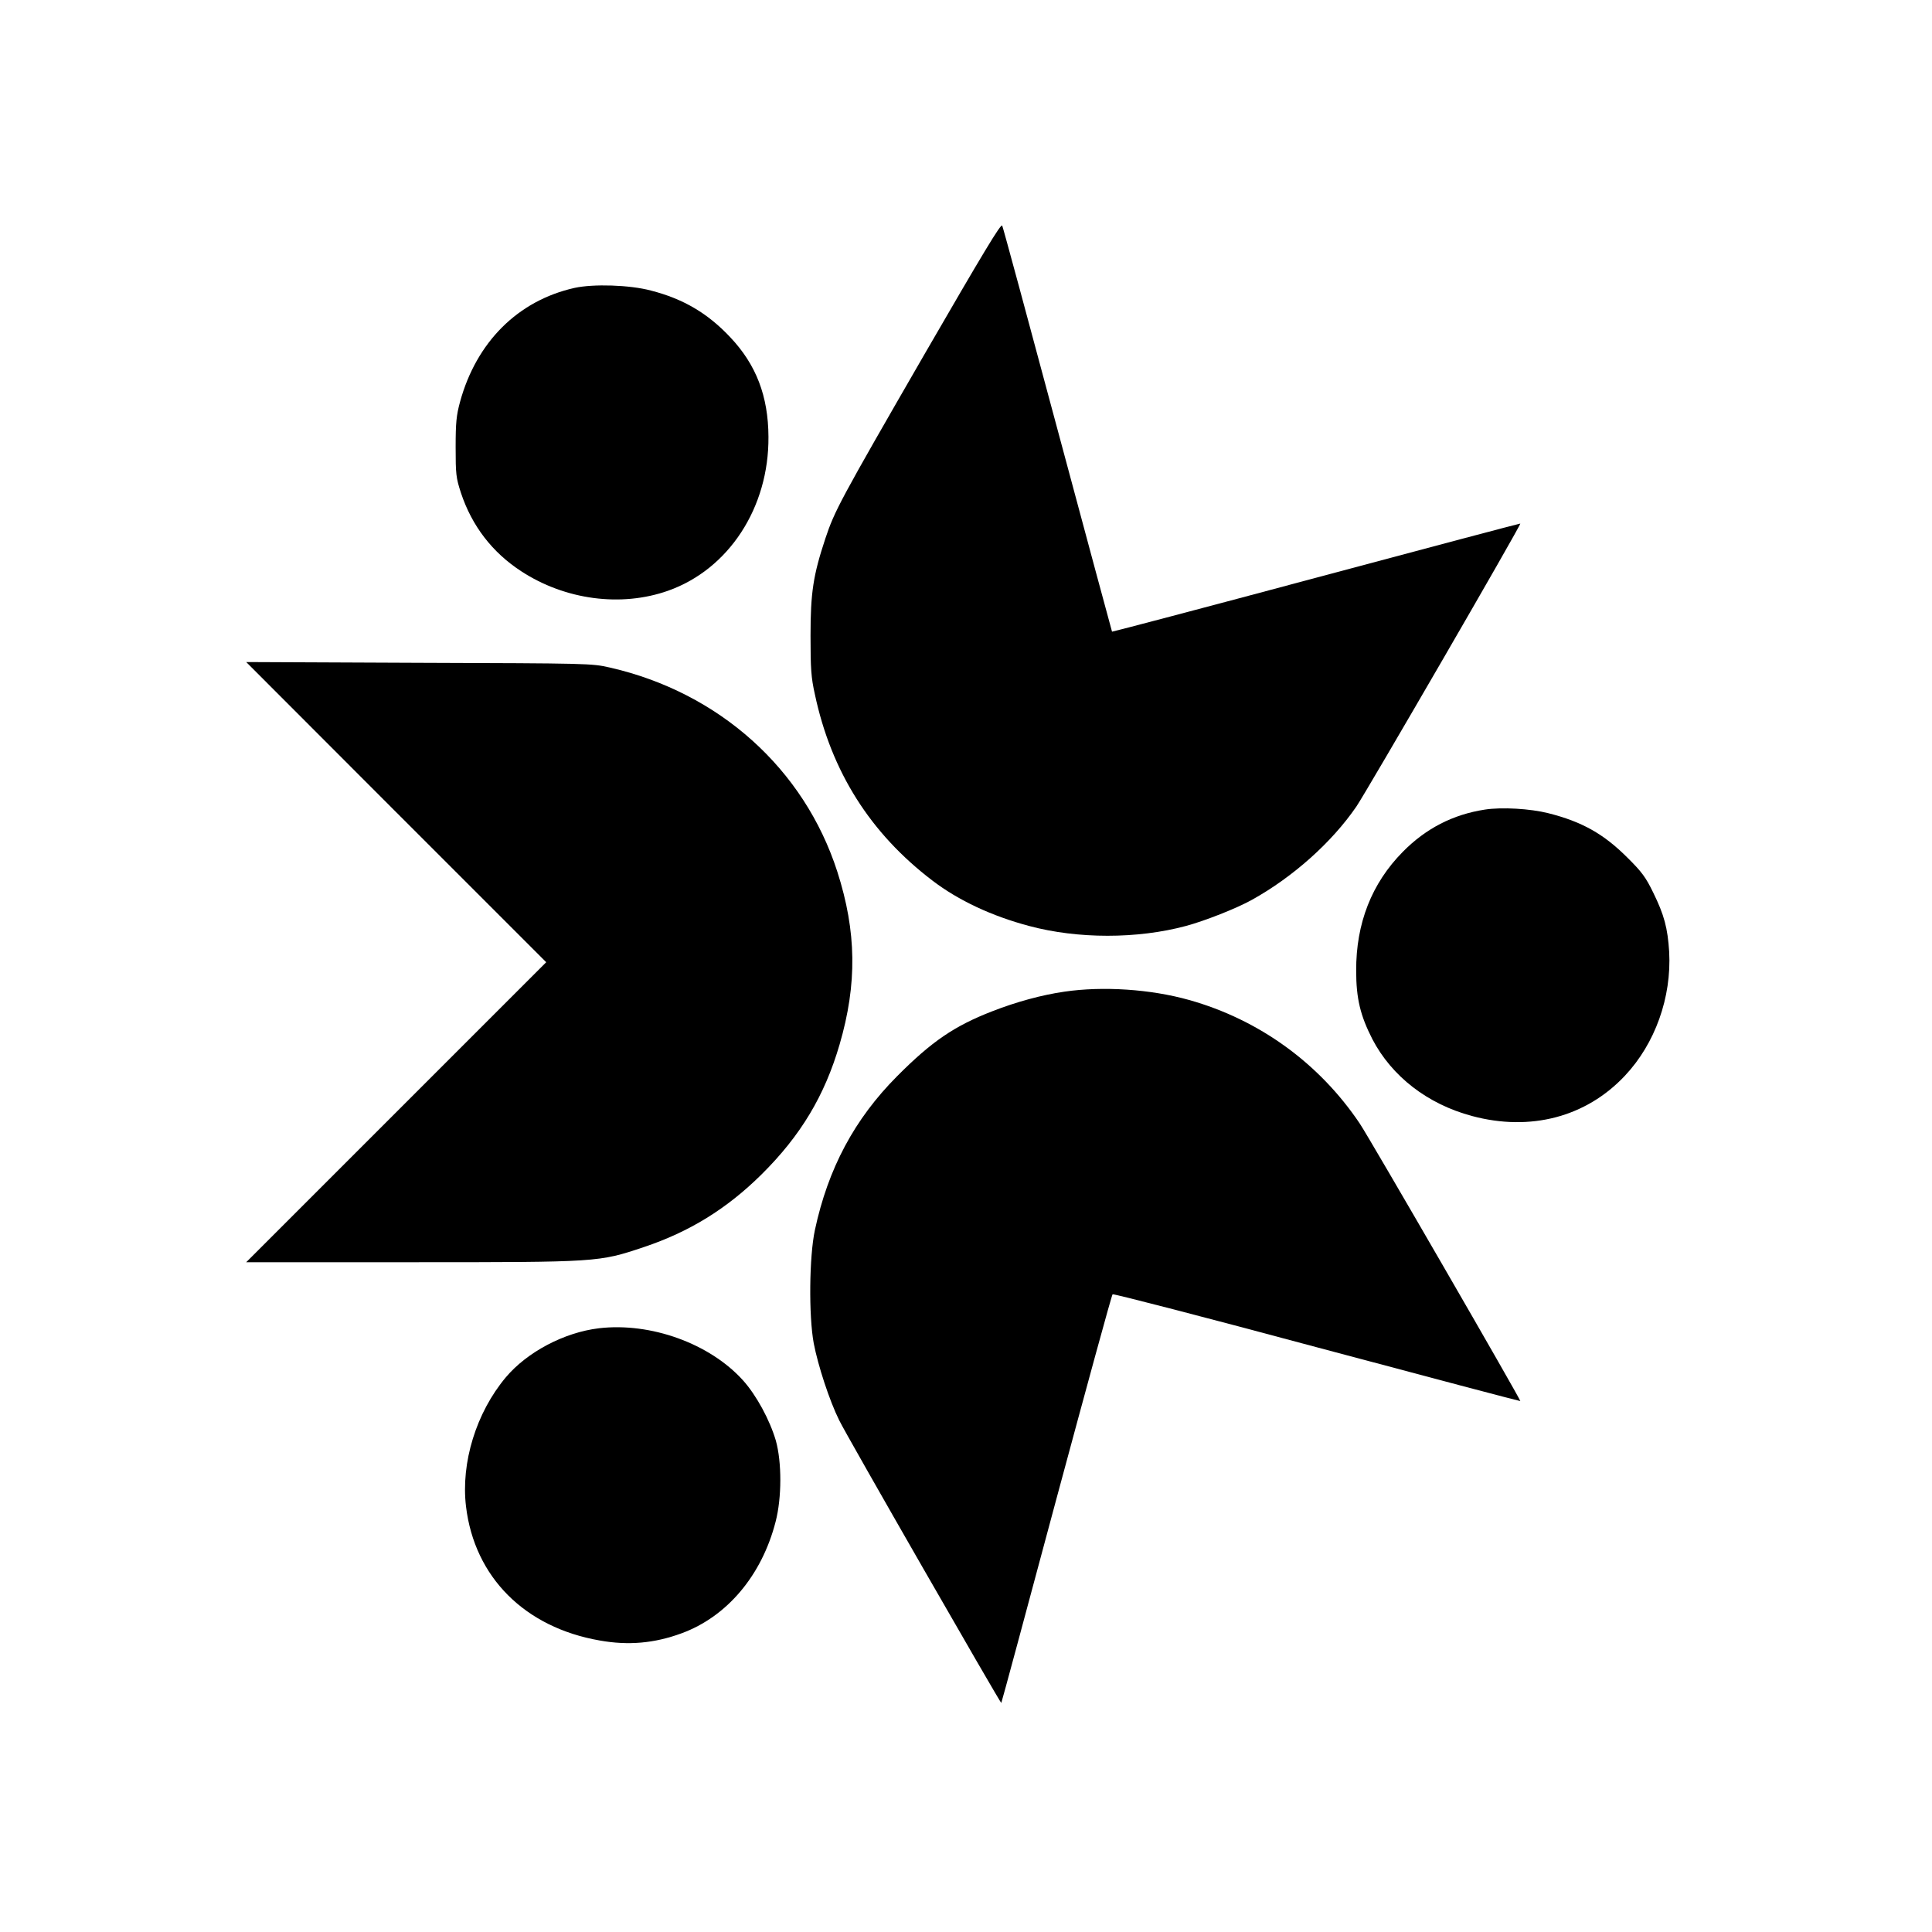
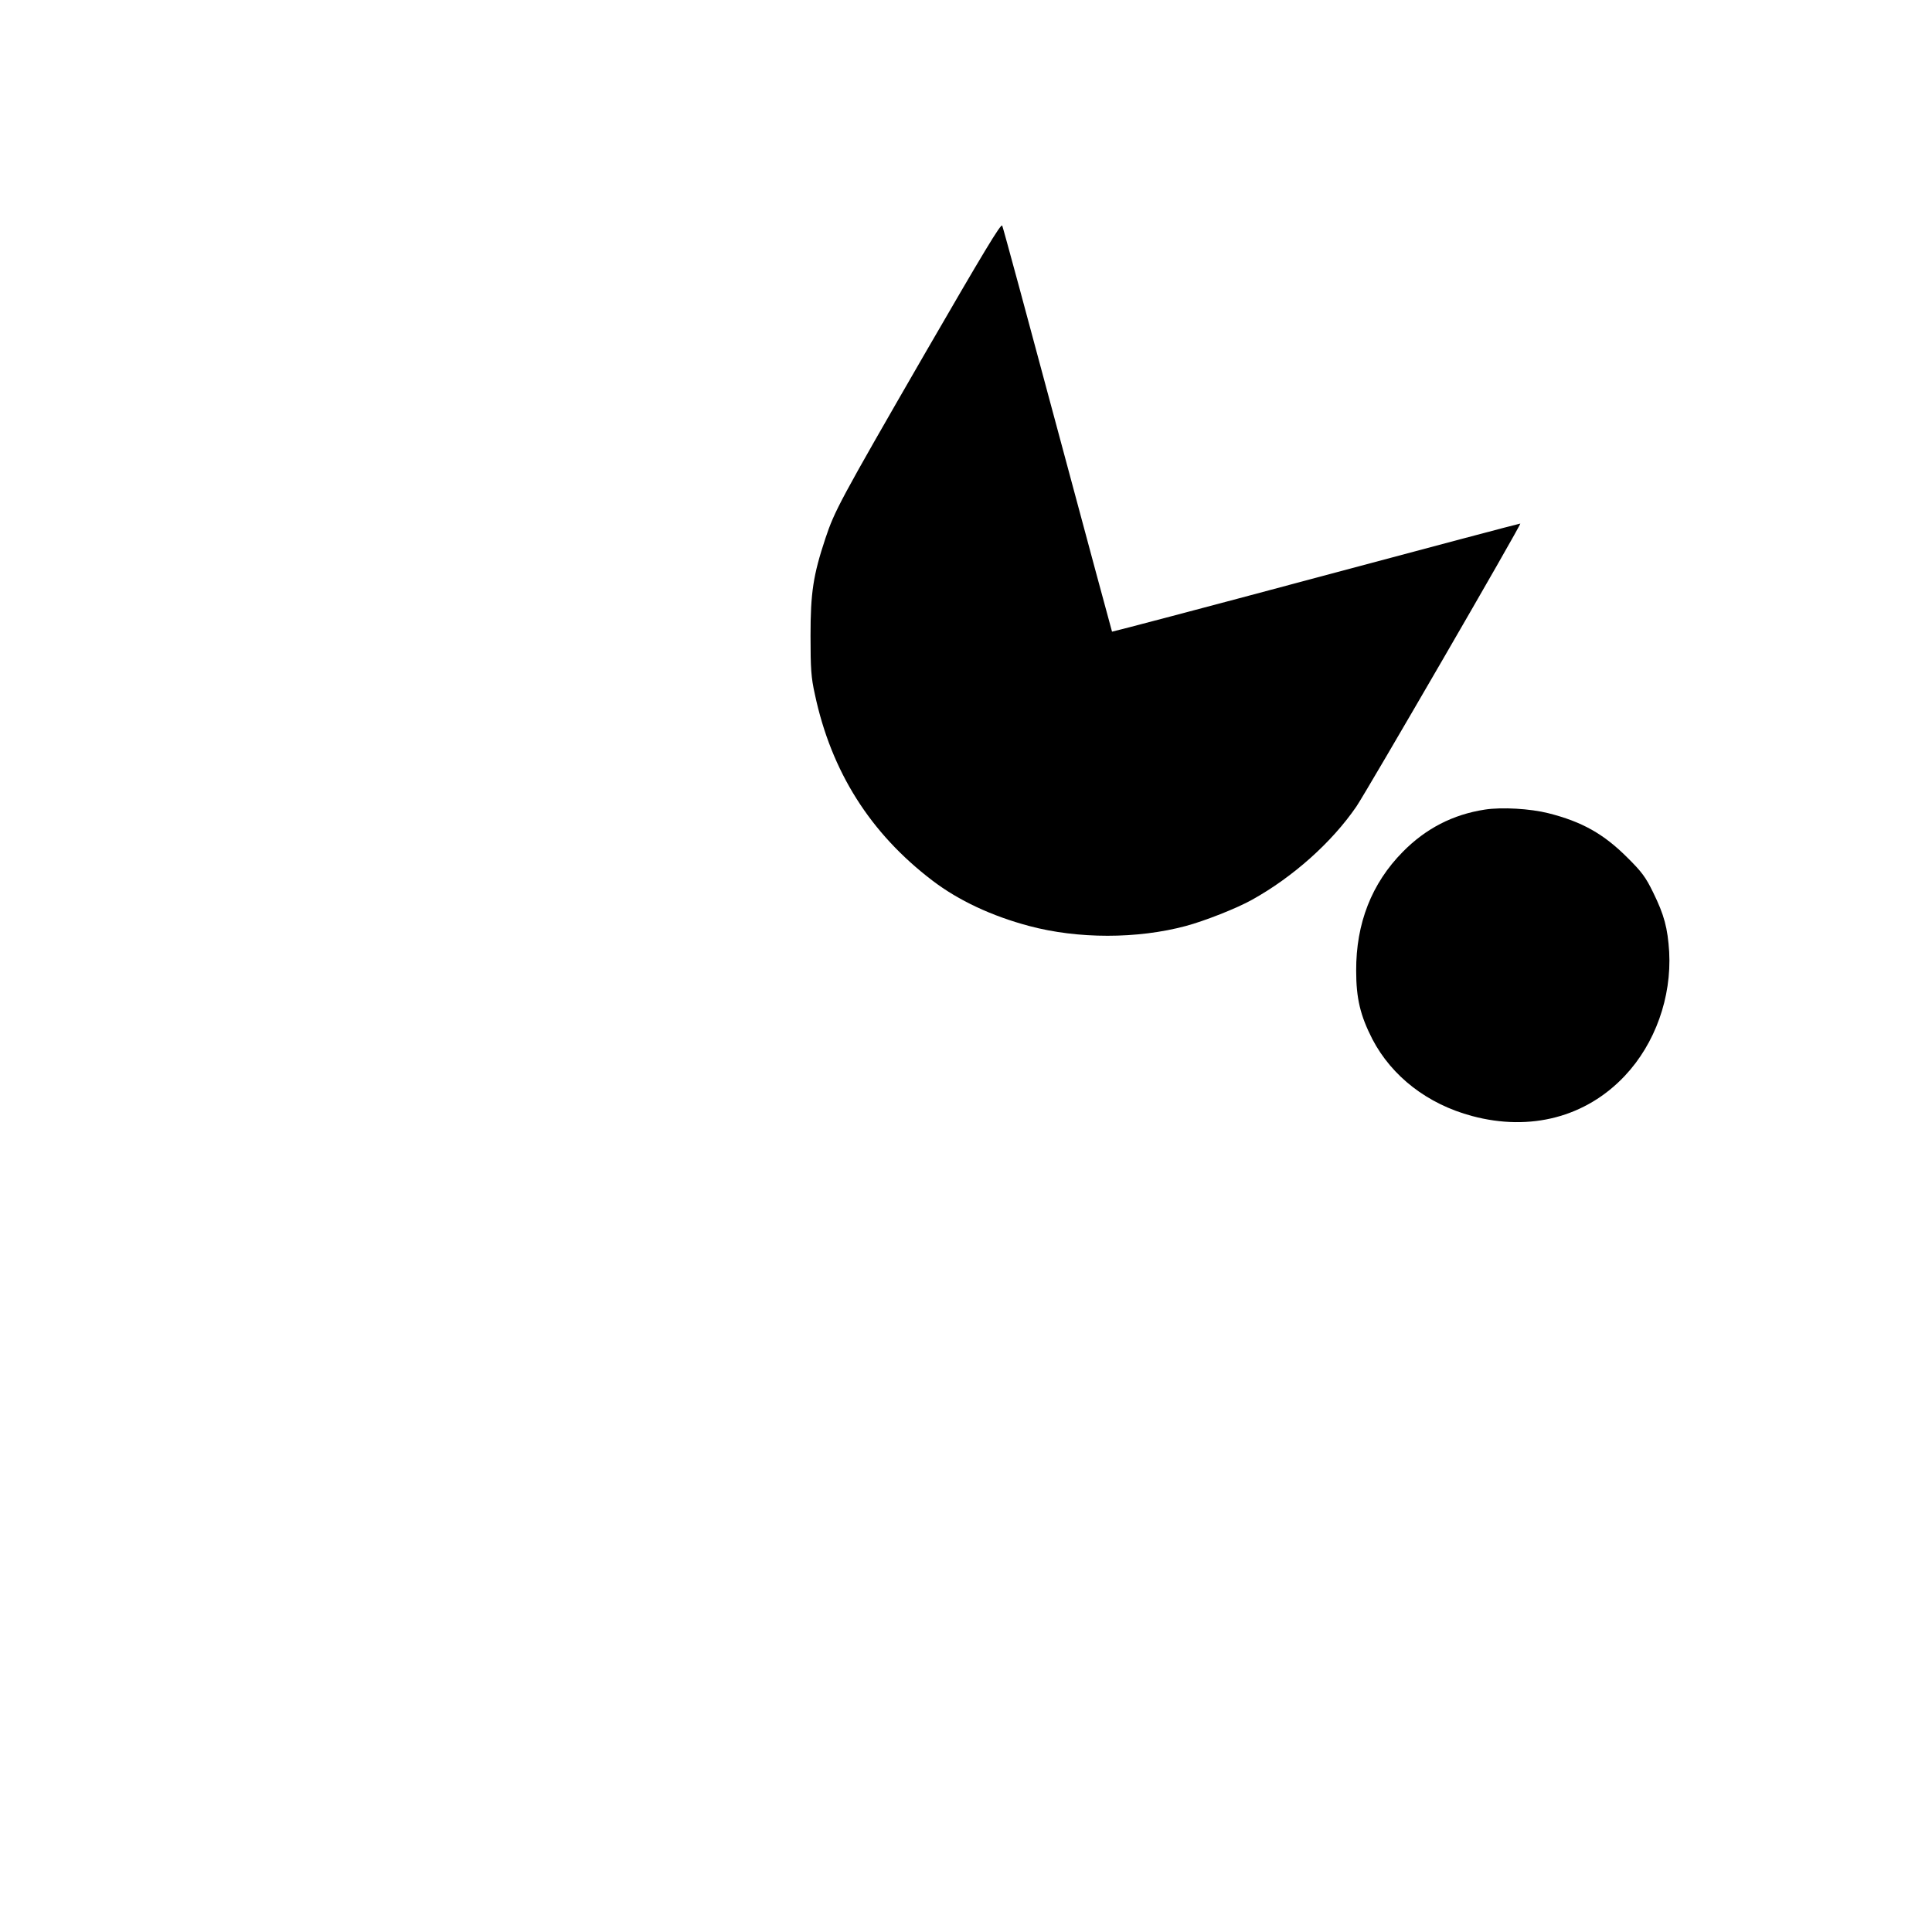
<svg xmlns="http://www.w3.org/2000/svg" version="1.0" width="1024pt" height="1024pt" viewBox="0 0 1024 1024" preserveAspectRatio="xMidYMid meet">
  <g transform="translate(0,1024) scale(0.1,-0.1)" fill="#000000" stroke="none">
    <path d="M4898 8359 c-449 -778 -474 -826 -523 -972 -65 -196 -79 -288 -79 -517 0 -174 3 -221 23 -310 87 -410 294 -737 624 -988 138 -105 313 -187 512 -240 258 -69 573 -69 830 0 98 26 271 94 351 139 216 120 422 303 553 494 51 74 875 1495 869 1500 -2 1 -488 -128 -1082 -287 -593 -159 -1080 -287 -1082 -286 -1 2 -131 483 -288 1068 -157 586 -289 1073 -294 1084 -6 14 -98 -139 -414 -685z" />
-     <path d="M3045 8714 c-299 -67 -520 -286 -607 -605 -19 -71 -23 -108 -23 -239 0 -143 2 -162 28 -242 58 -175 166 -316 320 -416 233 -152 529 -191 778 -103 322 114 535 441 532 816 -1 215 -65 382 -202 527 -119 127 -249 204 -421 248 -112 30 -305 36 -405 14z" />
-     <path d="M2100 5935 l795 -795 -795 -795 -795 -795 877 0 c991 0 991 0 1230 80 242 81 440 203 624 385 208 206 335 418 414 689 94 322 90 598 -12 916 -176 546 -627 950 -1206 1082 -96 22 -111 22 -1012 25 l-915 4 795 -796z" />
-     <path d="M7870 5949 c-169 -26 -313 -100 -435 -224 -165 -167 -248 -379 -247 -630 0 -147 22 -238 86 -363 103 -197 292 -344 528 -407 309 -83 604 -6 810 213 161 171 248 416 235 657 -8 126 -26 195 -85 315 -39 80 -60 109 -137 185 -125 125 -240 190 -419 235 -95 24 -246 33 -336 19z" />
-     <path d="M5642 4984 c-119 -17 -255 -54 -383 -104 -201 -78 -321 -160 -504 -344 -226 -227 -366 -489 -436 -816 -30 -141 -33 -454 -6 -600 23 -119 83 -303 135 -408 39 -81 855 -1501 859 -1498 2 2 133 488 292 1081 160 593 293 1081 298 1085 4 4 492 -122 1083 -281 591 -158 1076 -286 1078 -285 4 5 -802 1399 -851 1471 -215 320 -534 551 -905 655 -203 57 -455 74 -660 44z" />
-     <path d="M3175 3200 c-185 -22 -381 -126 -494 -260 -157 -187 -239 -453 -211 -685 45 -374 311 -641 709 -710 151 -27 289 -15 433 38 241 88 426 307 499 592 33 127 33 316 1 430 -32 109 -103 240 -174 319 -176 195 -489 308 -763 276z" />
+     <path d="M7870 5949 c-169 -26 -313 -100 -435 -224 -165 -167 -248 -379 -247 -630 0 -147 22 -238 86 -363 103 -197 292 -344 528 -407 309 -83 604 -6 810 213 161 171 248 416 235 657 -8 126 -26 195 -85 315 -39 80 -60 109 -137 185 -125 125 -240 190 -419 235 -95 24 -246 33 -336 19" />
  </g>
</svg>